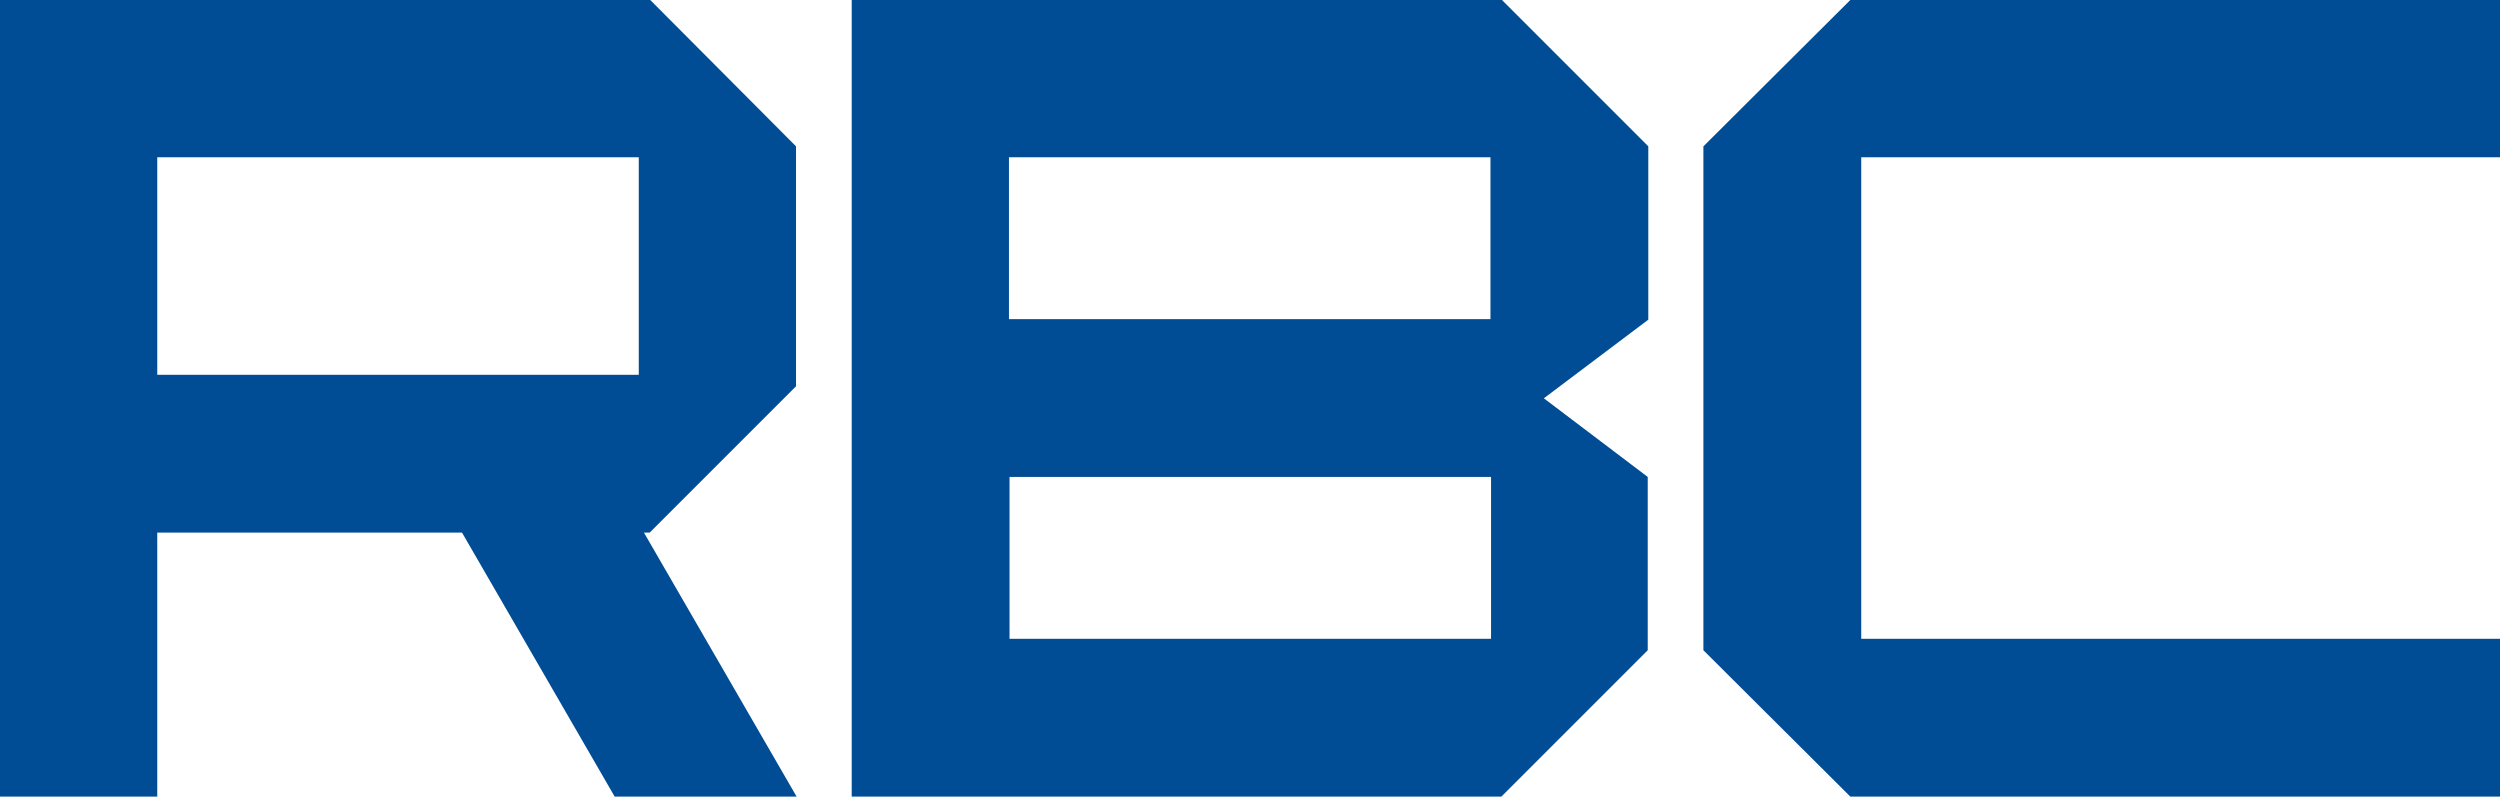
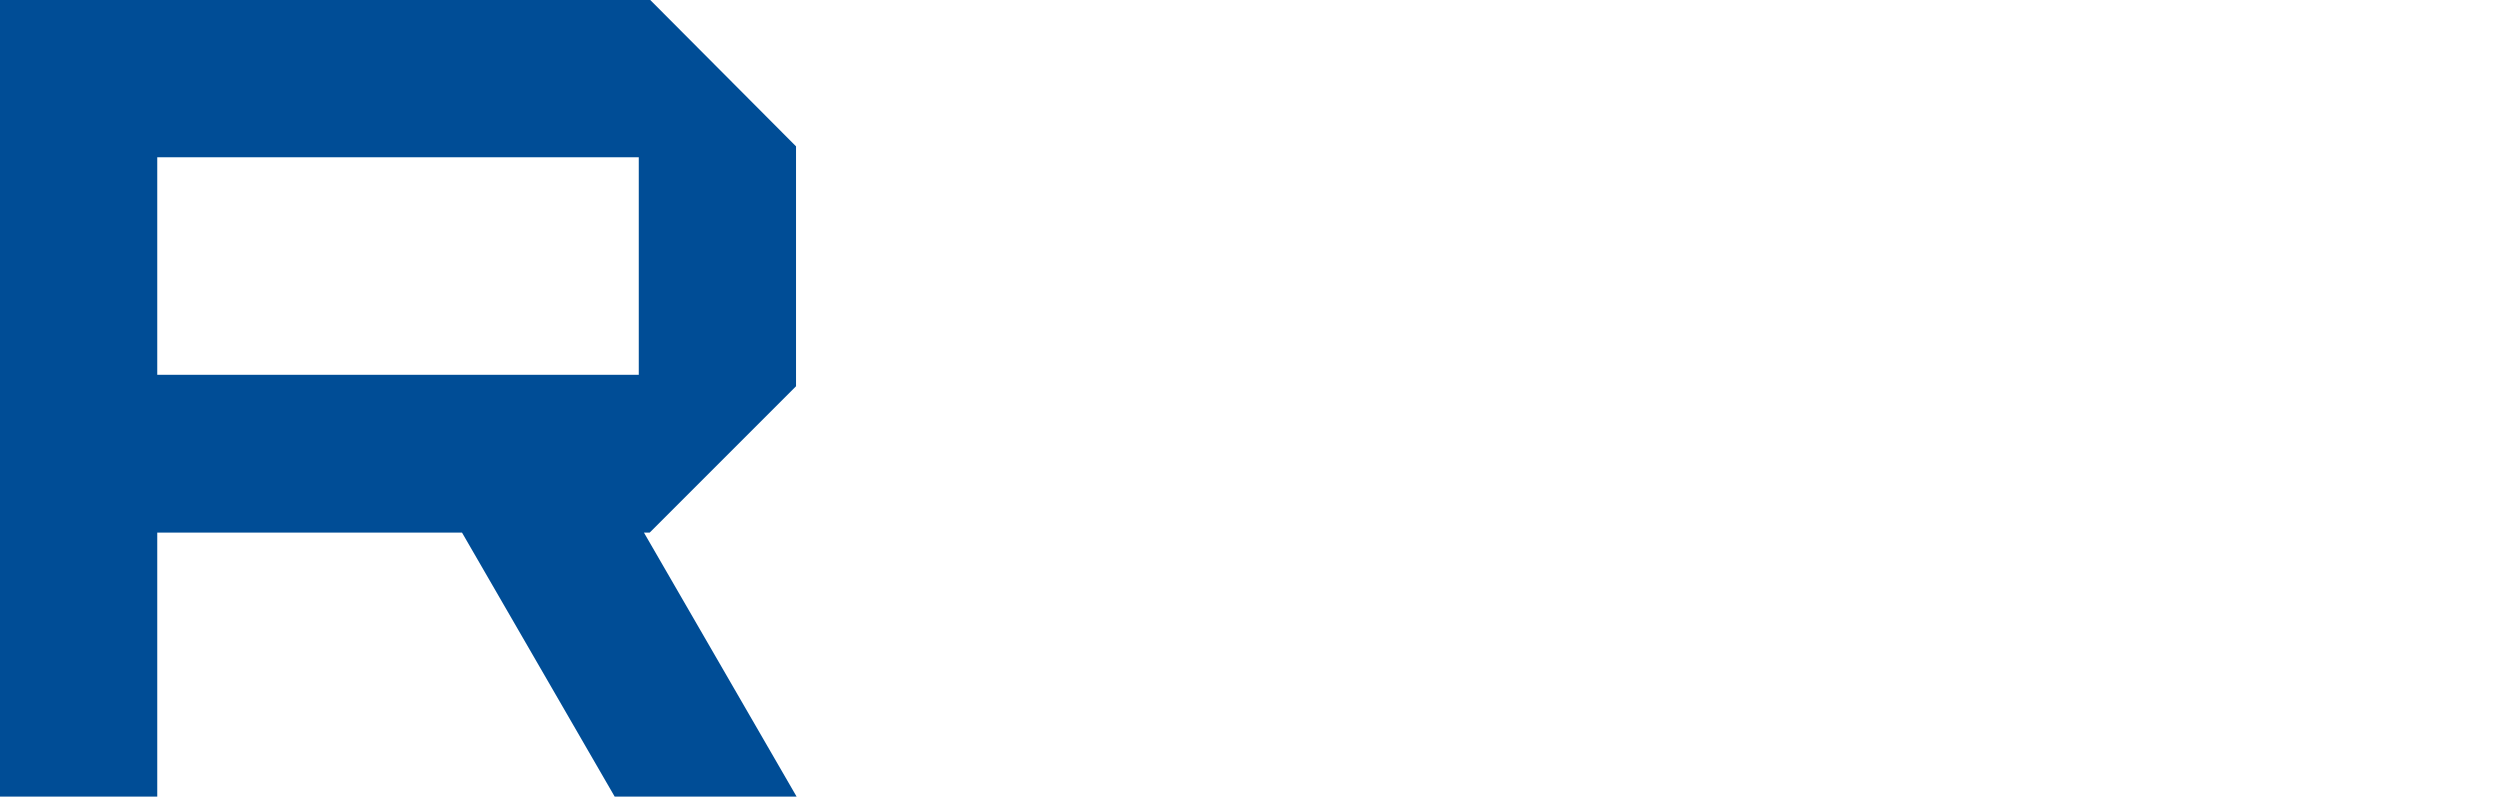
<svg xmlns="http://www.w3.org/2000/svg" version="1.0" id="圖層_1" x="0px" y="0px" viewBox="0 0 435.6 138.8" style="enable-background:new 0 0 435.6 138.8;" xml:space="preserve">
  <style type="text/css">
	.st0{fill:#004D96;}
</style>
  <path class="st0" d="M0,138.8h27.4v-46h53.1l26.6,46h31.7l-26.6-46h1l25.5-25.5V25.5L113.3,0H0V138.8z M27.4,27.4h83.9v37.9H27.4  V27.4z" />
-   <path class="st0" d="M148.4,0v138.8h27.4h85.8l25.5-25.5V83.1L269,69.4l18.2-13.7V25.5L261.7,0H148.4z M259.8,111.3h-83.9V83.1h83.9  V111.3z M175.8,55.7V27.4h83.9v28.2H175.8z" />
-   <polygon class="st0" points="435.6,27.4 435.6,0 322.4,0 296.8,25.5 296.8,113.3 322.4,138.8 408.2,138.8 435.6,138.8 435.6,111.3   324.3,111.3 324.3,27.4 " />
</svg>